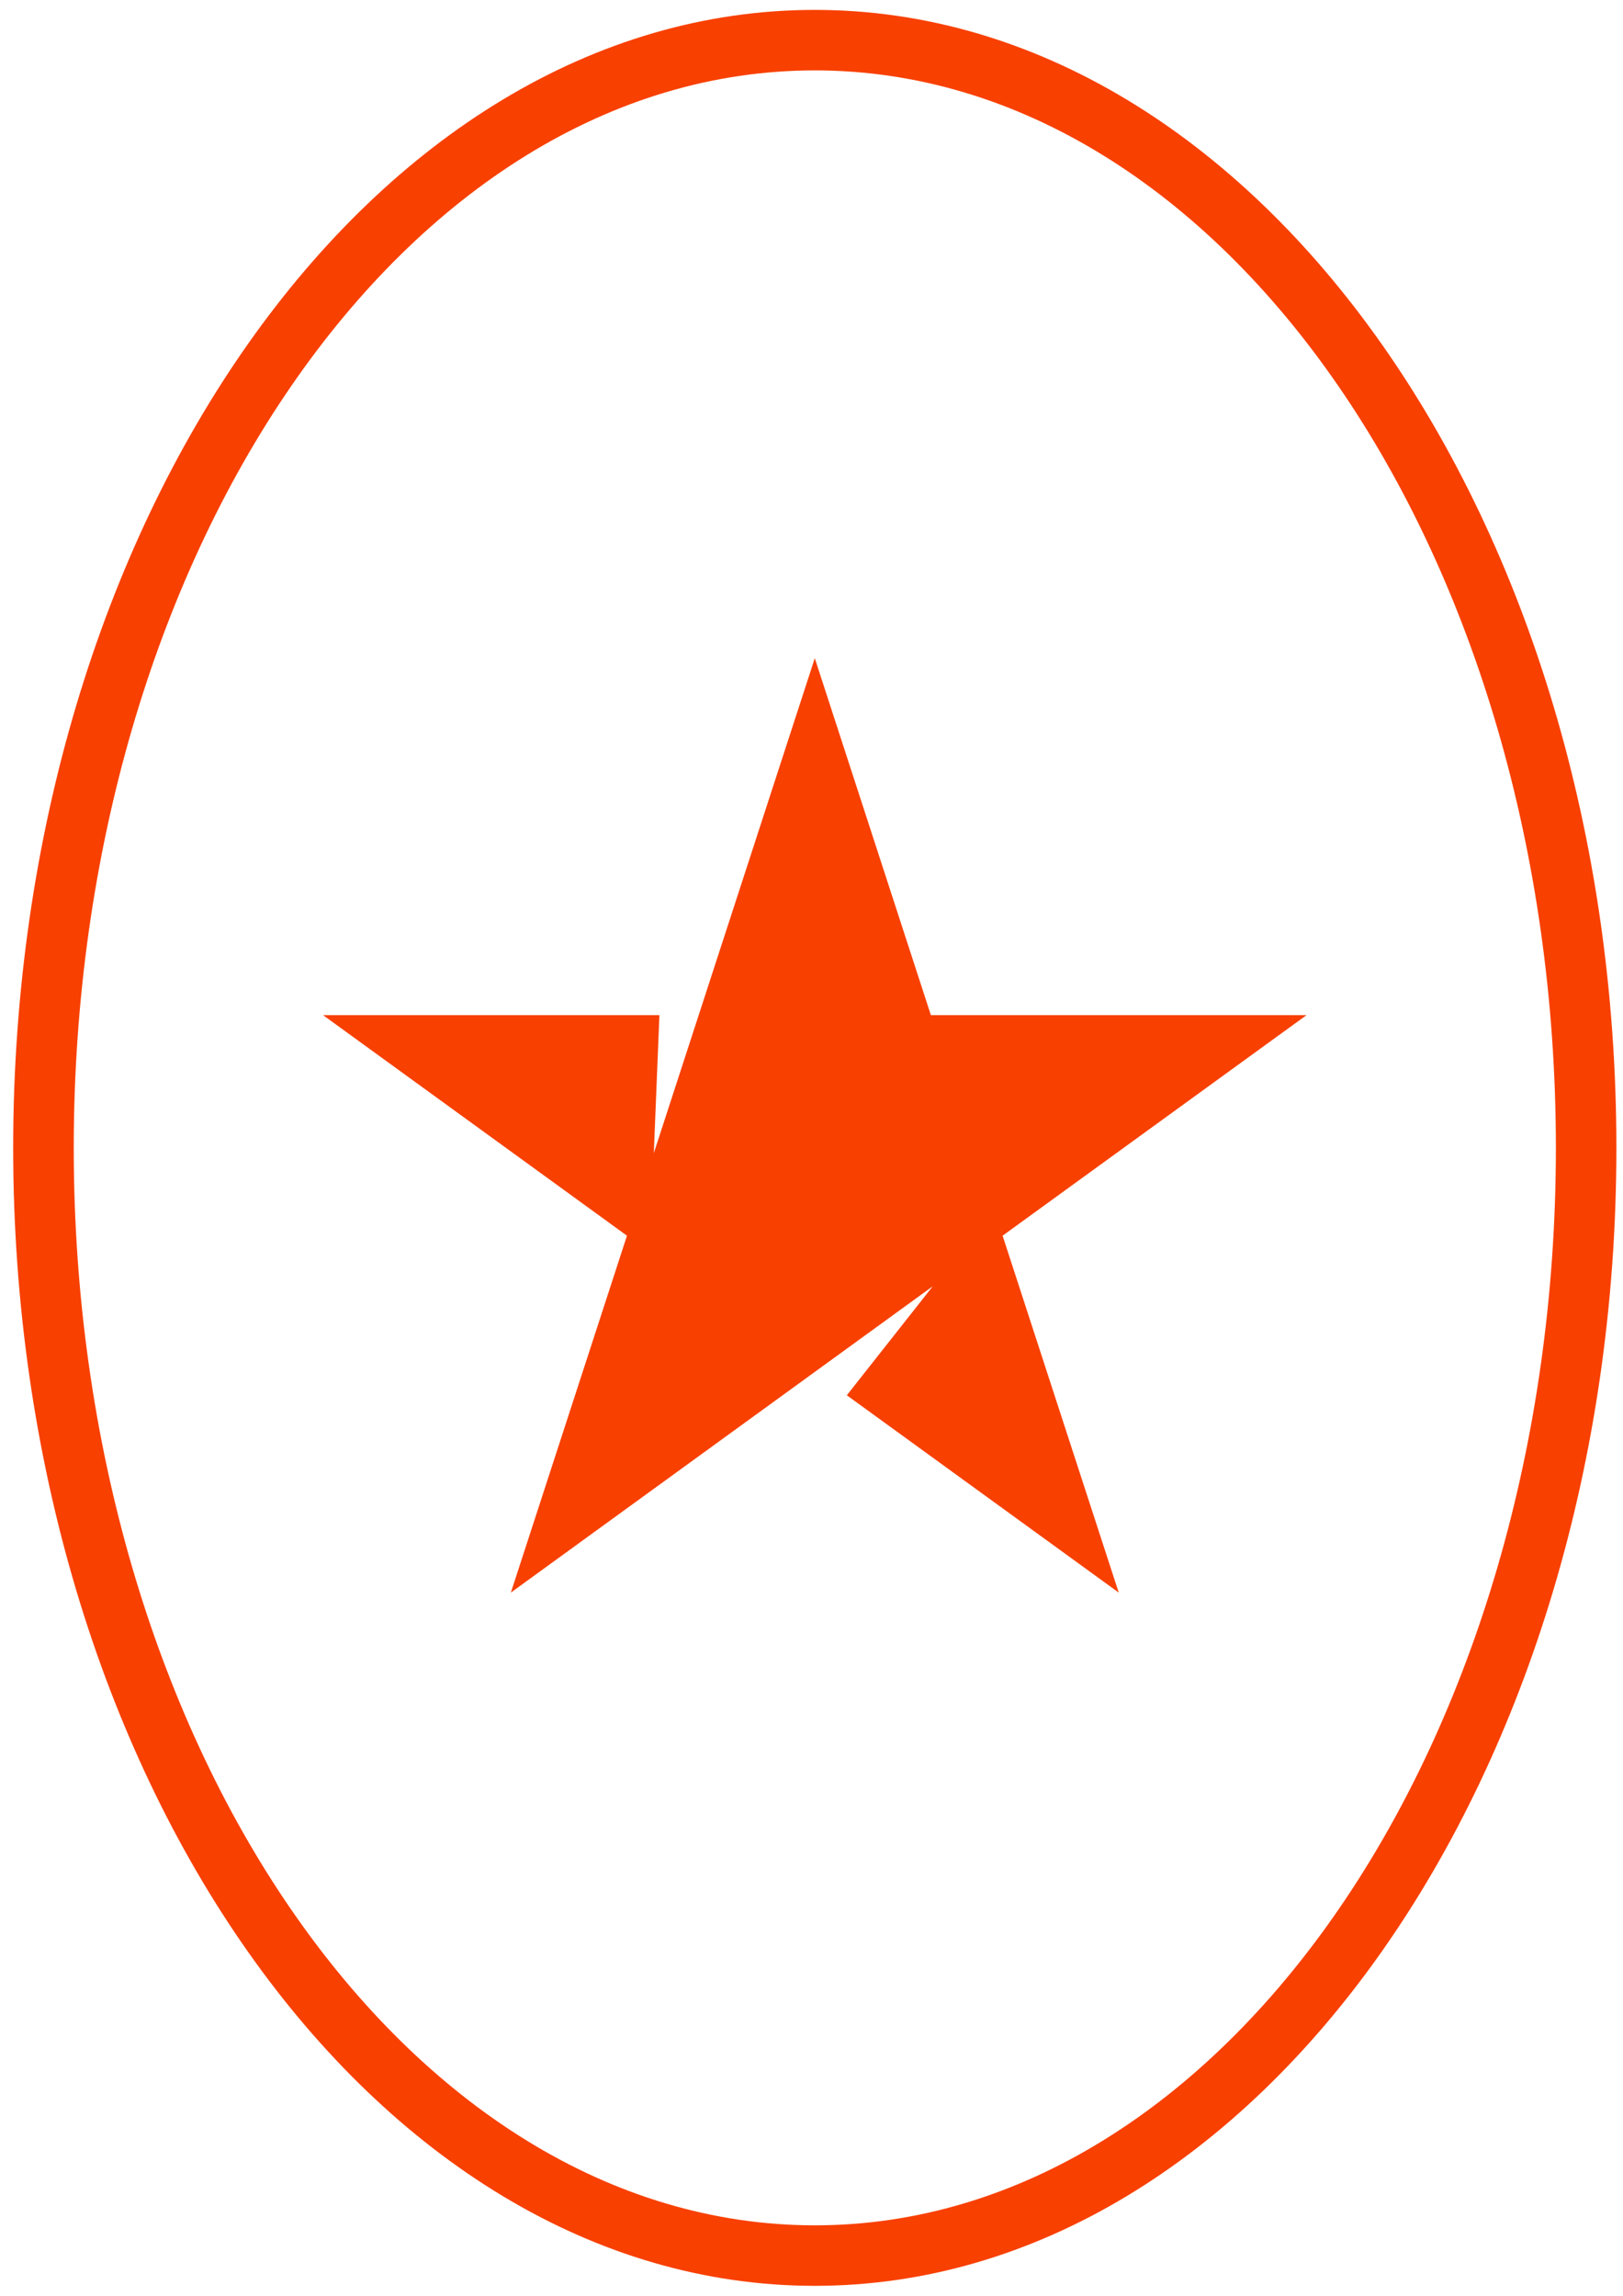
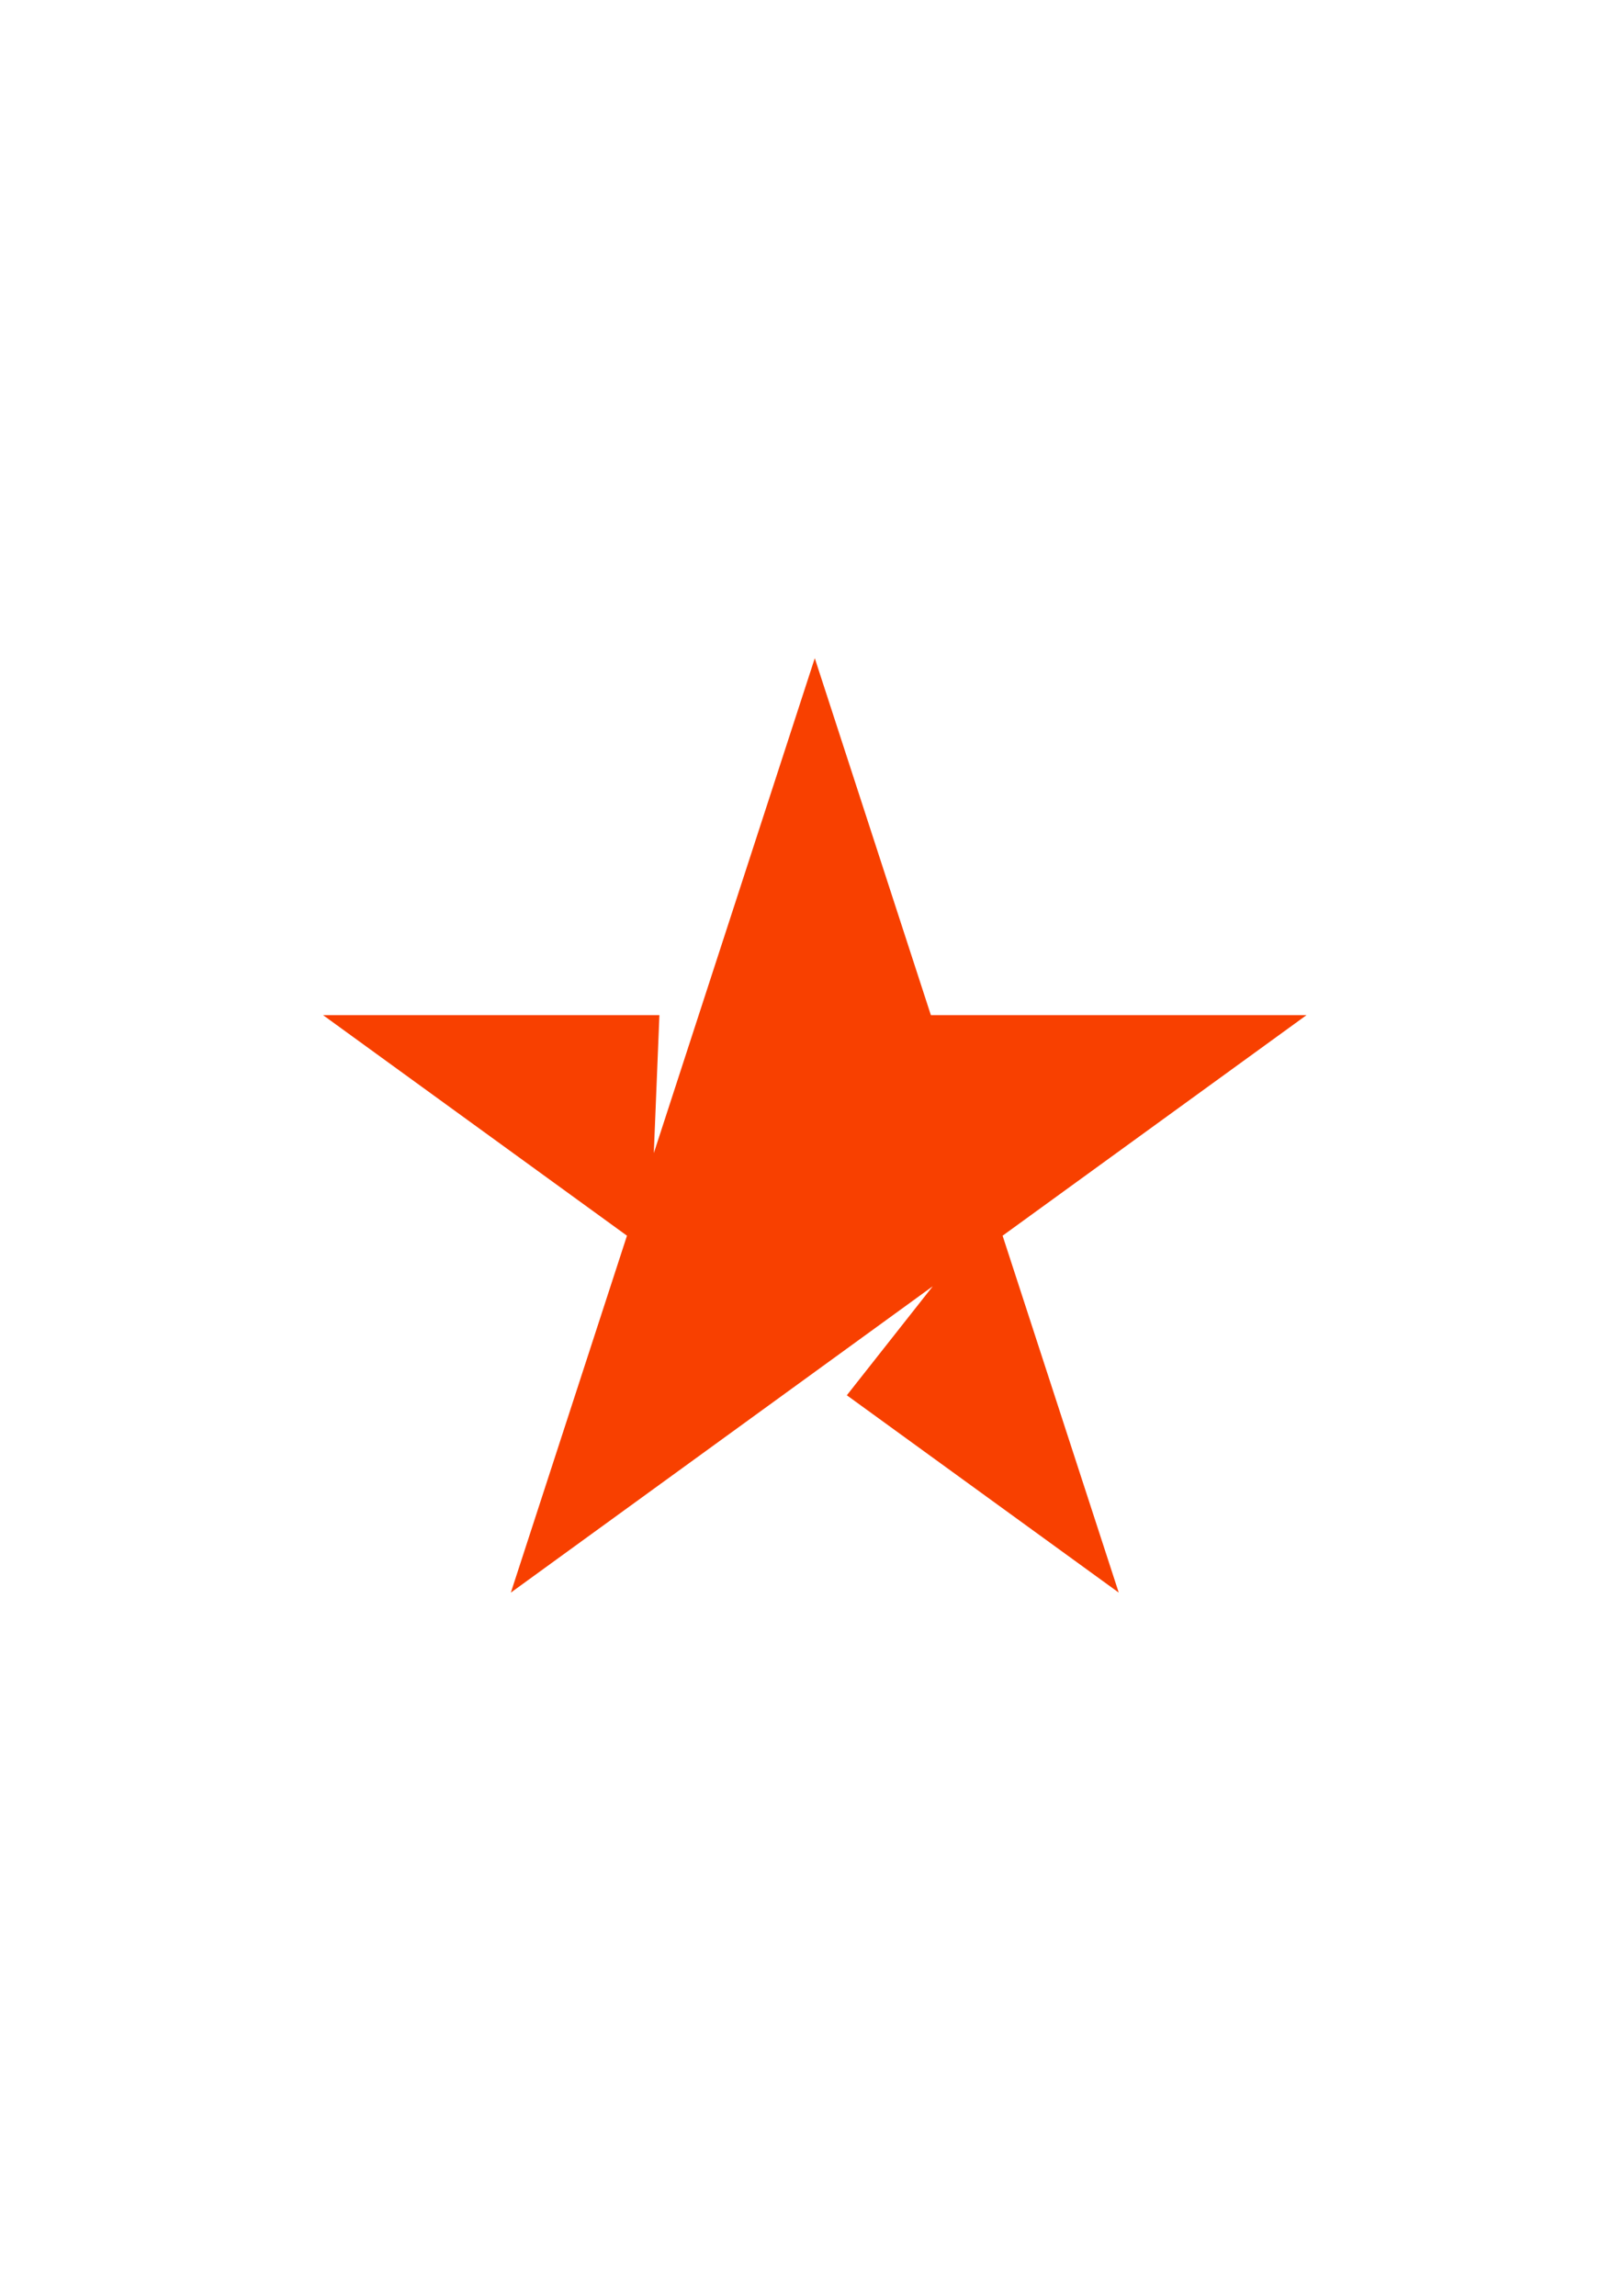
<svg xmlns="http://www.w3.org/2000/svg" width="82" height="116" viewBox="0 0 82 116" fill="none">
  <path d="M41.166 33.258L47.031 51.292H66.012L50.655 62.438L56.523 80.472L42.785 70.501L47.127 64.993L25.81 80.472L31.677 62.438L16.32 51.292H33.316L33.033 58.265L41.166 33.258Z" fill="#F84000" />
-   <path d="M41.166 115.5C18.835 115.5 0.666 89.705 0.666 58C0.666 26.295 18.835 0.5 41.166 0.5C63.497 0.5 81.666 26.295 81.666 58C81.666 89.705 63.497 115.5 41.166 115.5ZM41.166 3.557C20.52 3.557 3.726 27.979 3.726 58C3.726 88.022 20.523 112.443 41.169 112.443C61.814 112.443 78.609 88.019 78.609 58C78.609 27.981 61.812 3.557 41.166 3.557Z" fill="#F84000" />
</svg>